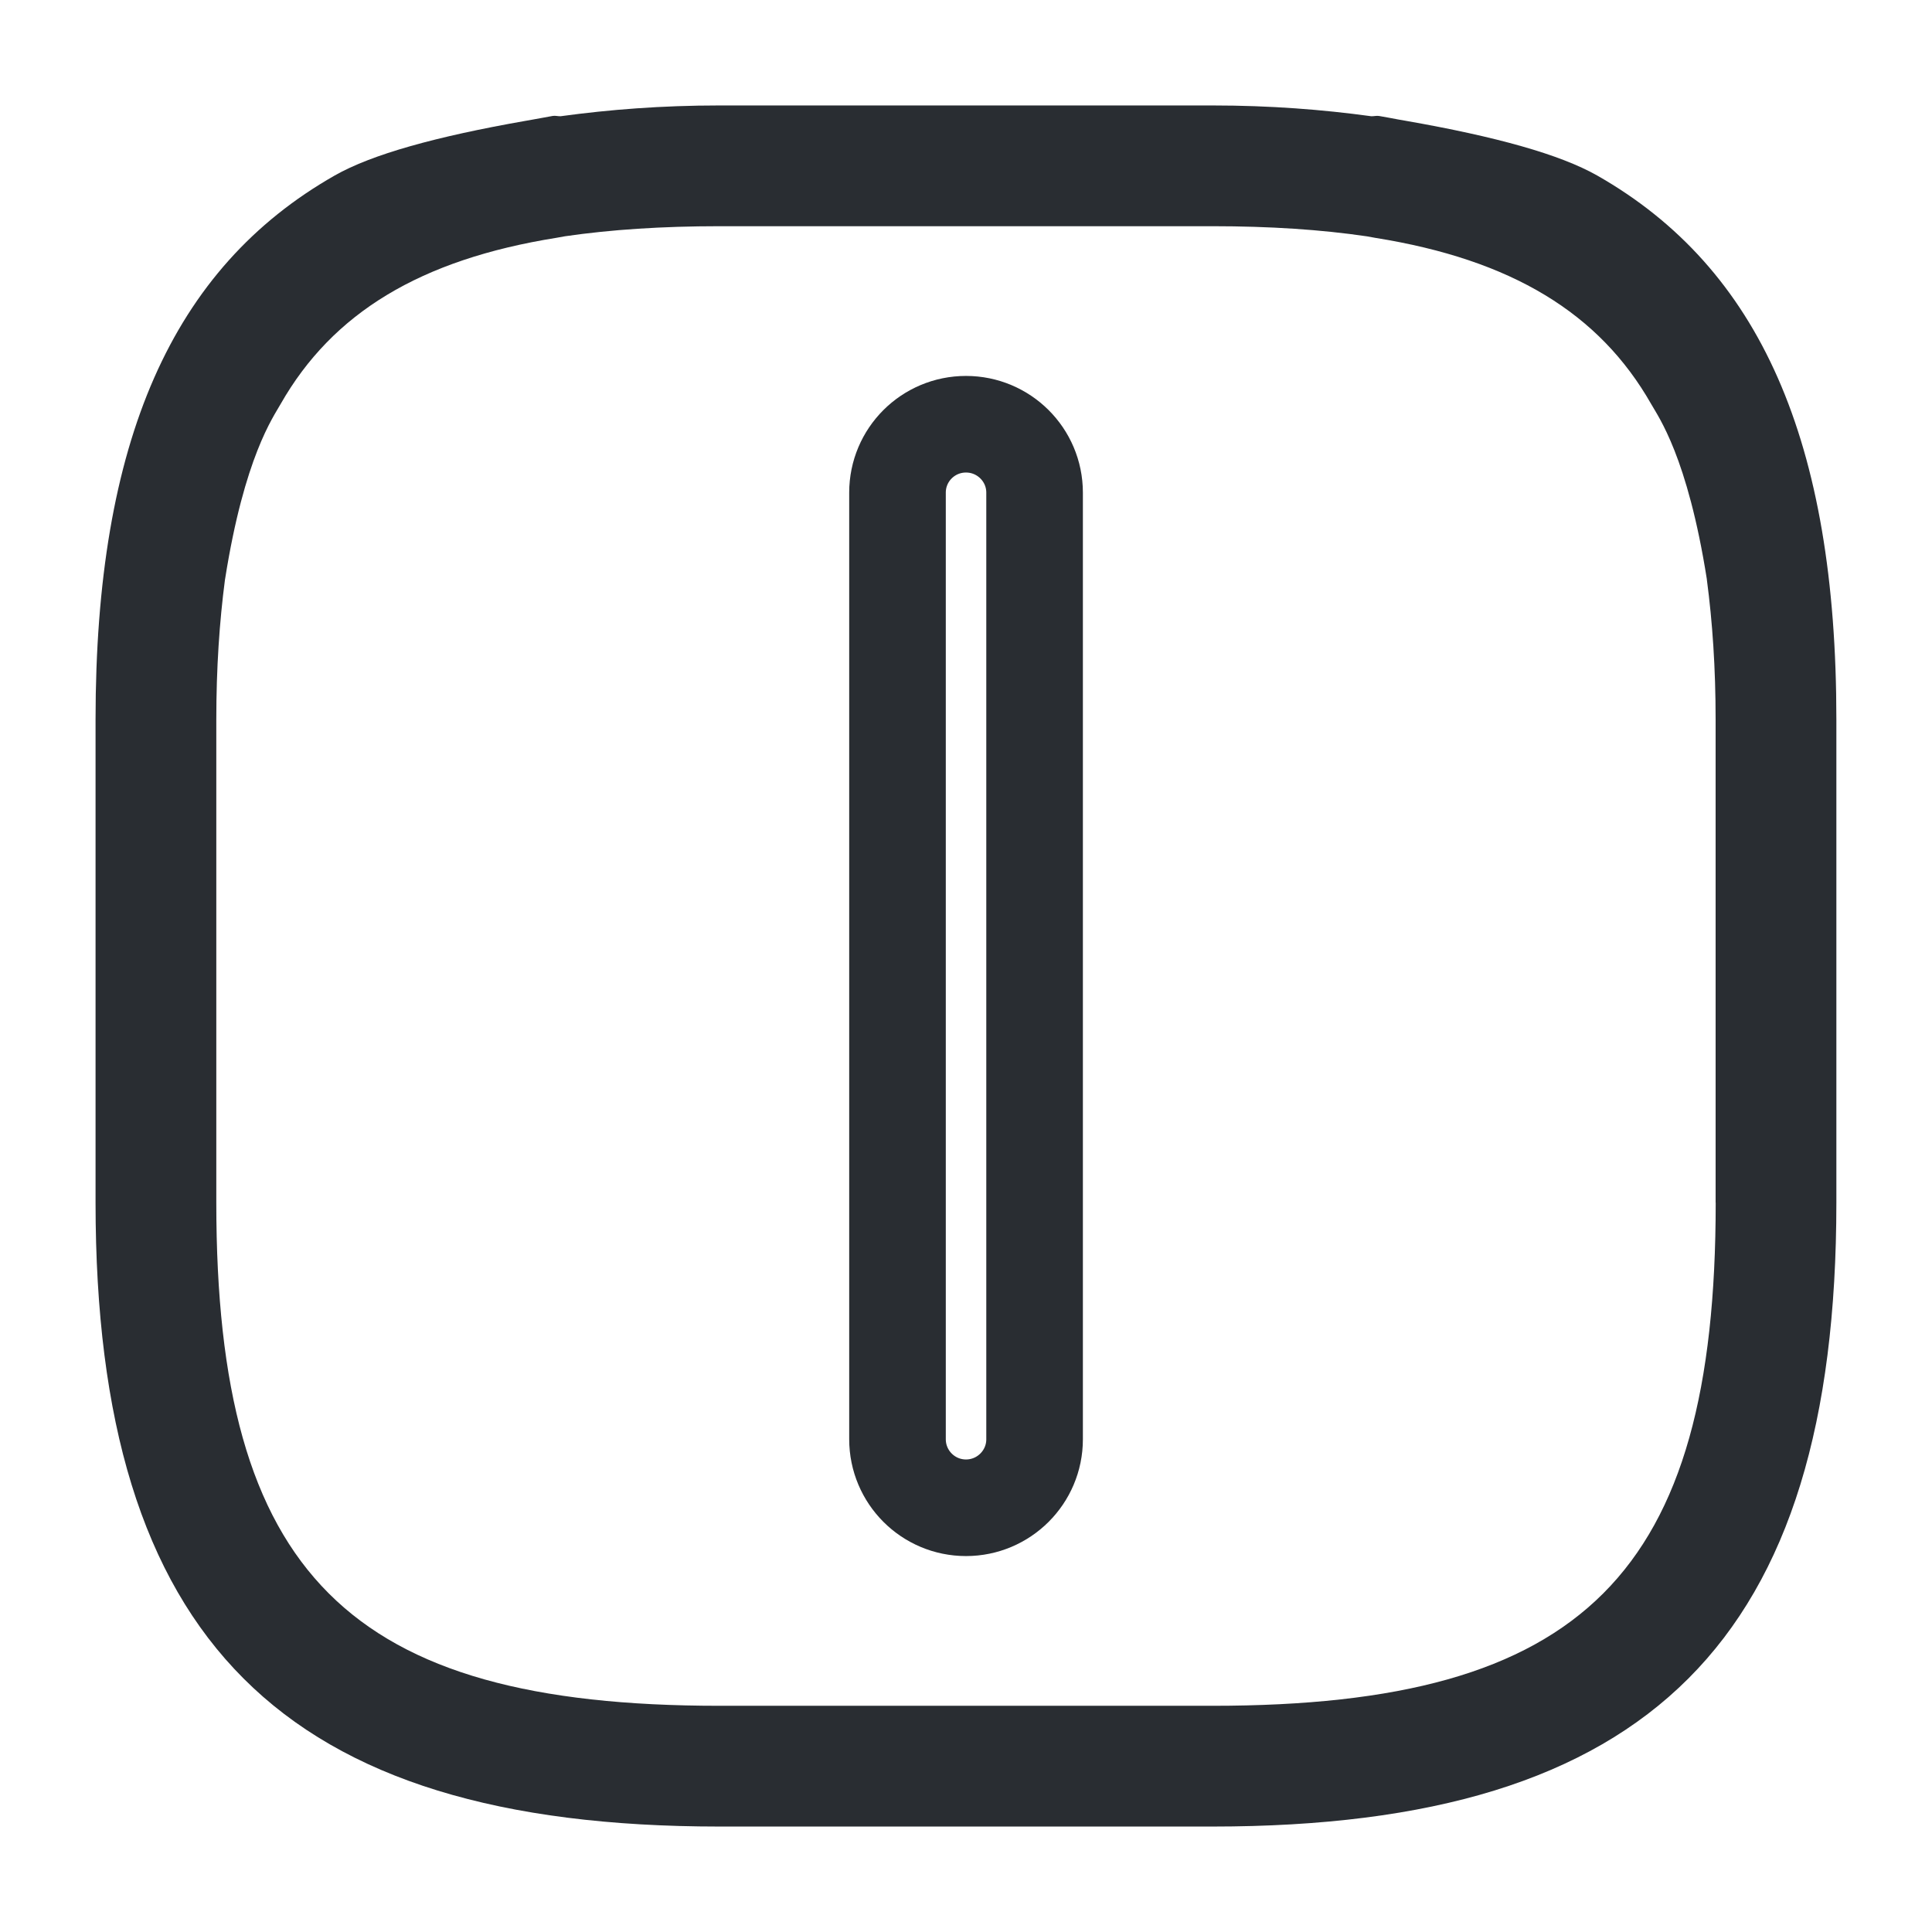
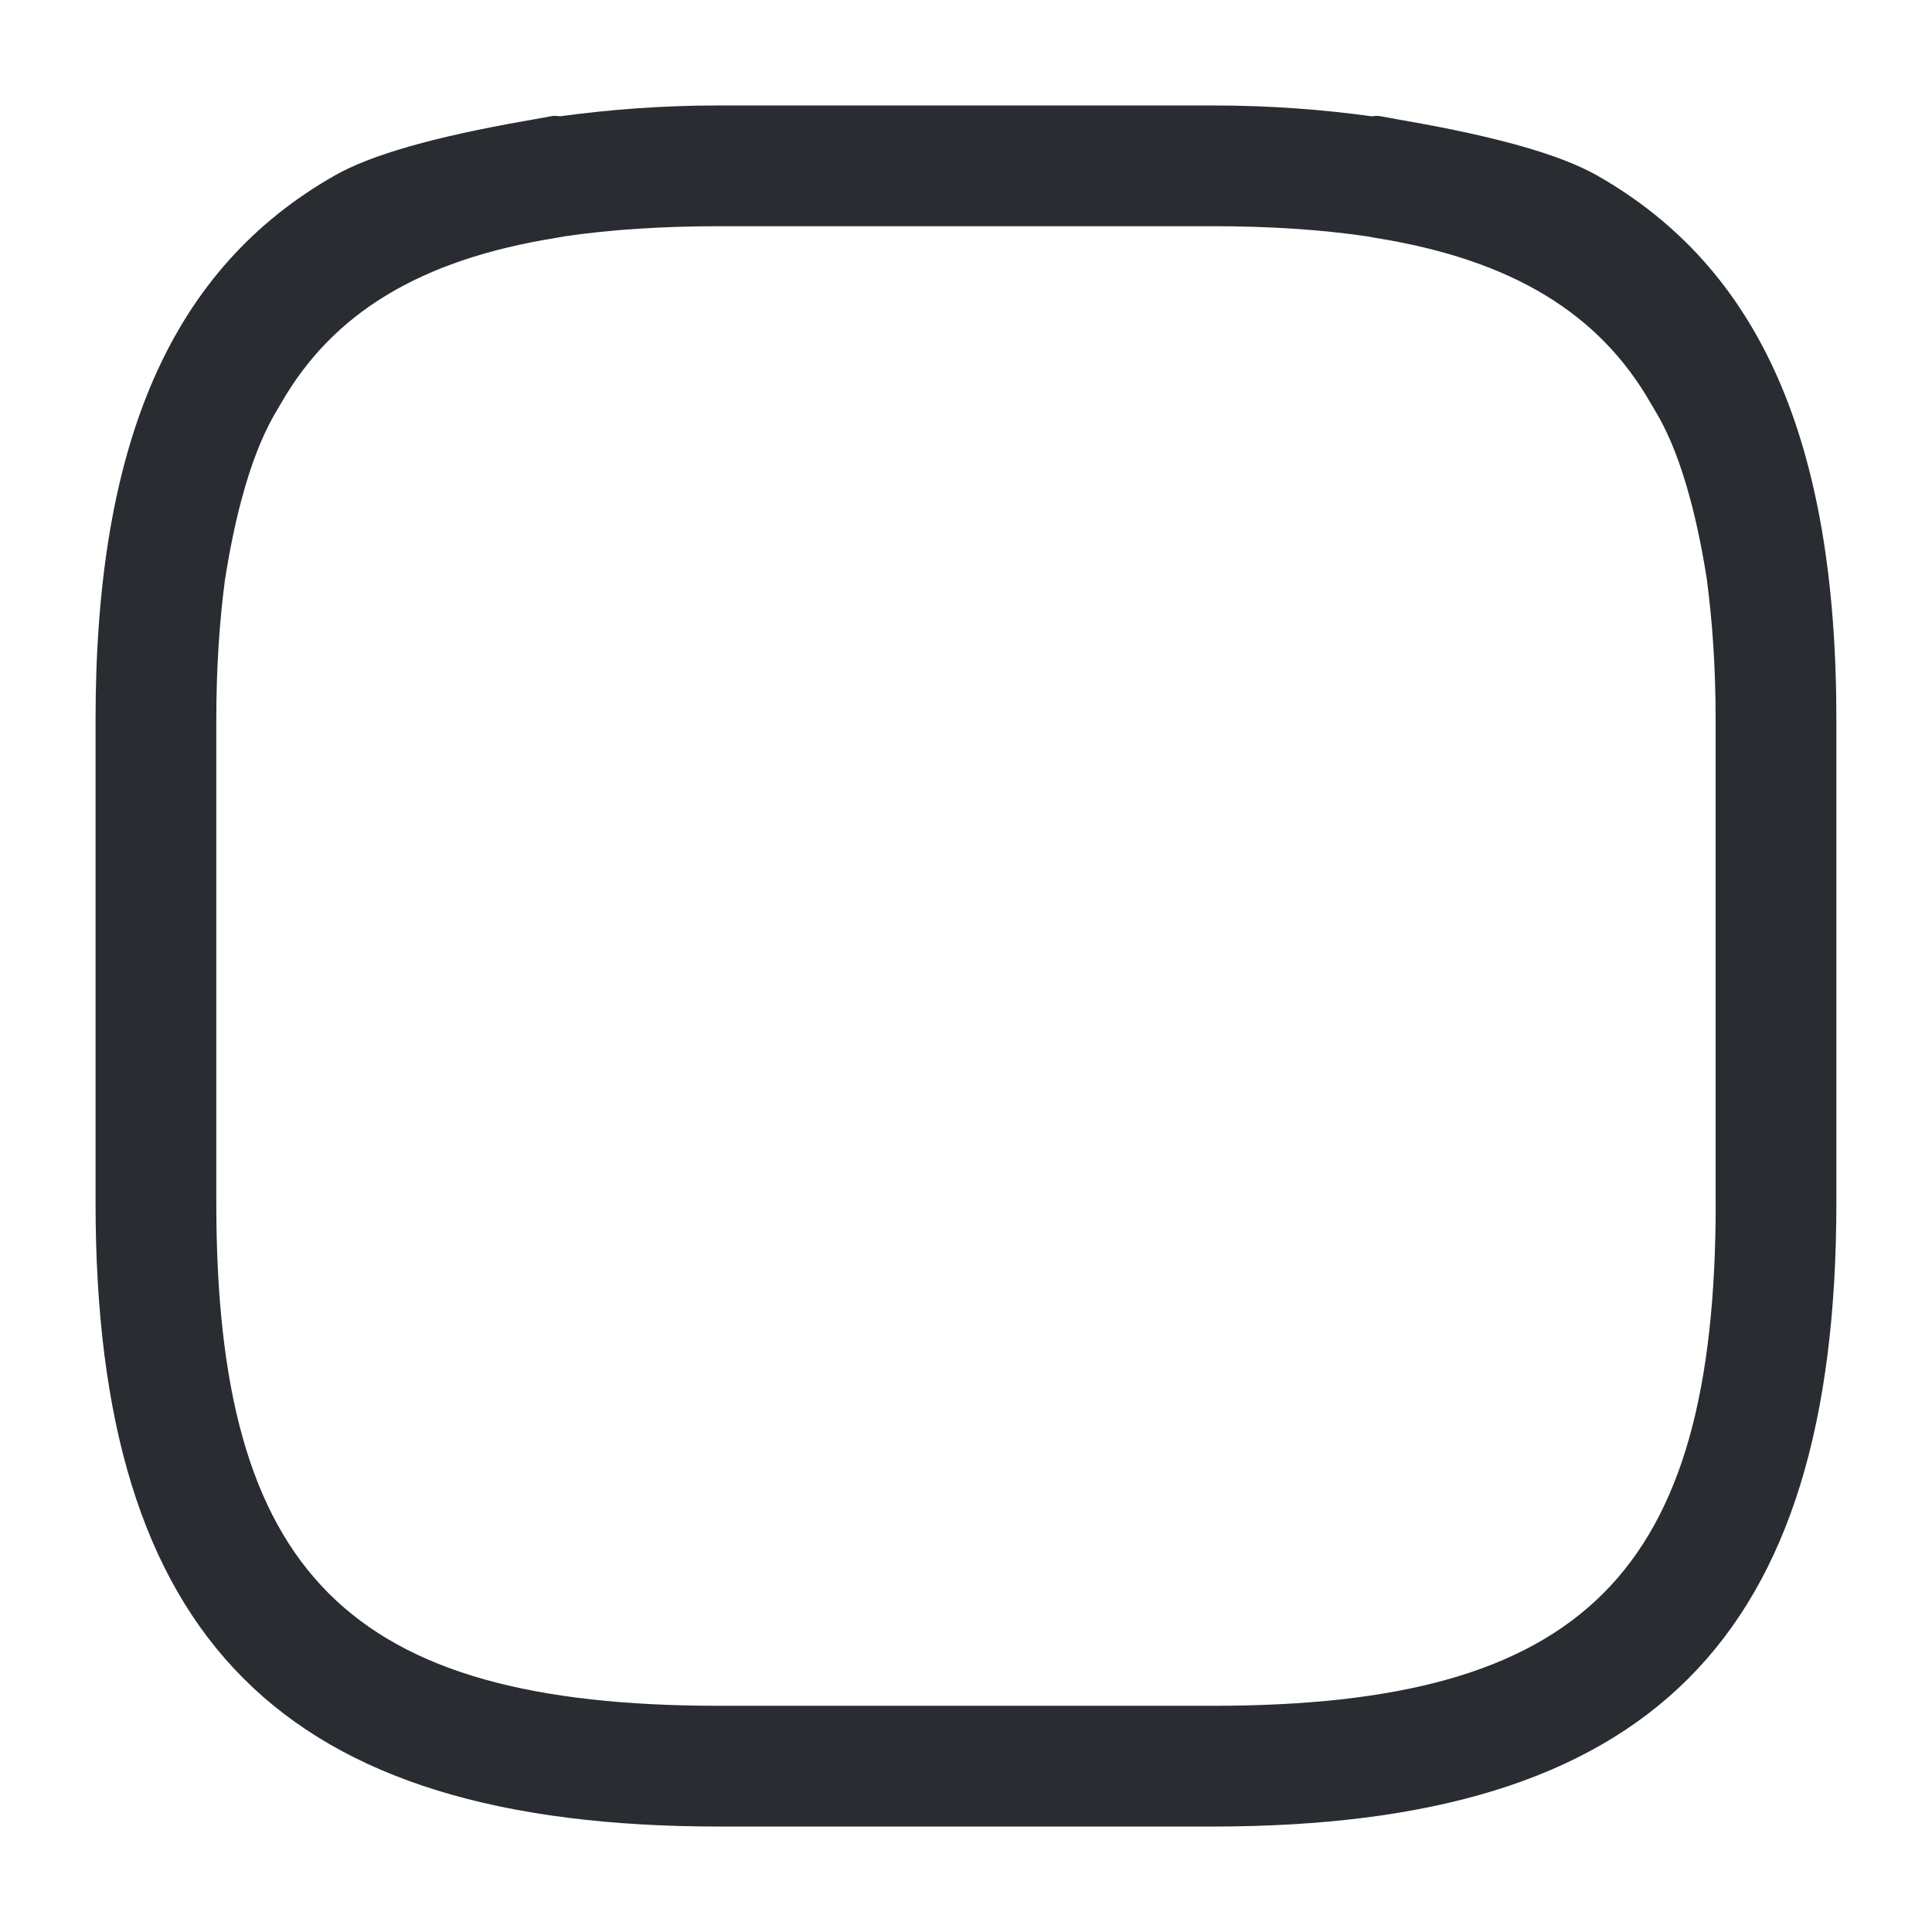
<svg xmlns="http://www.w3.org/2000/svg" version="1.1" id="Vrstva_1" x="0px" y="0px" width="24px" height="24px" viewBox="0 0 24 24" enable-background="new 0 0 24 24" xml:space="preserve">
  <g>
    <g>
-       <path fill="none" stroke="#292D32" stroke-width="1.2" stroke-miterlimit="10" d="M12,18.73c-0.47,0-0.851-0.381-0.851-0.852V6.12    c0-0.471,0.381-0.85,0.851-0.85l0,0c0.469,0,0.852,0.379,0.852,0.85v11.759C12.852,18.35,12.469,18.73,12,18.73L12,18.73z" />
-     </g>
+       </g>
  </g>
  <path fill="#292D32" d="M19.842,2.181c-0.463-0.263-1.258-0.484-2.377-0.68c-0.029-0.005-0.057-0.011-0.086-0.015  c-0.086-0.015-0.158-0.031-0.246-0.045c-0.033-0.006-0.064,0.004-0.098,0.003c-0.607-0.083-1.256-0.134-1.973-0.134H12H8.937  c-0.718,0-1.365,0.051-1.974,0.134C6.931,1.445,6.9,1.435,6.867,1.44C6.778,1.455,6.706,1.471,6.62,1.485  C6.591,1.49,6.564,1.496,6.535,1.5c-1.119,0.196-1.914,0.417-2.377,0.68c-2.02,1.15-2.971,3.3-2.971,6.76v6  c0,5.43,2.32,7.75,7.75,7.75h1.291h0.568h0.762H12h0.441h0.762h0.568h1.291c5.43,0,7.75-2.32,7.75-7.75v-6  C22.813,5.48,21.861,3.331,19.842,2.181z M21.313,14.94c0,4.609-1.641,6.25-6.25,6.25H12H8.937c-4.609,0-6.25-1.641-6.25-6.25v-6  c0-0.643,0.039-1.215,0.108-1.742c0-0.001,0.001-0.003,0.001-0.004c0.24-1.52,0.601-2.015,0.69-2.175  C4.13,3.889,5.219,3.225,6.913,2.954c0.036-0.006,0.069-0.012,0.106-0.019C7.589,2.852,8.226,2.81,8.937,2.81H12h3.063  c0.711,0,1.348,0.042,1.918,0.126c0.037,0.007,0.07,0.013,0.105,0.019c1.693,0.271,2.783,0.935,3.426,2.065  c0.09,0.16,0.451,0.655,0.691,2.175c0,0.001,0,0.003,0,0.004c0.07,0.527,0.109,1.1,0.109,1.742V14.94z" />
</svg>